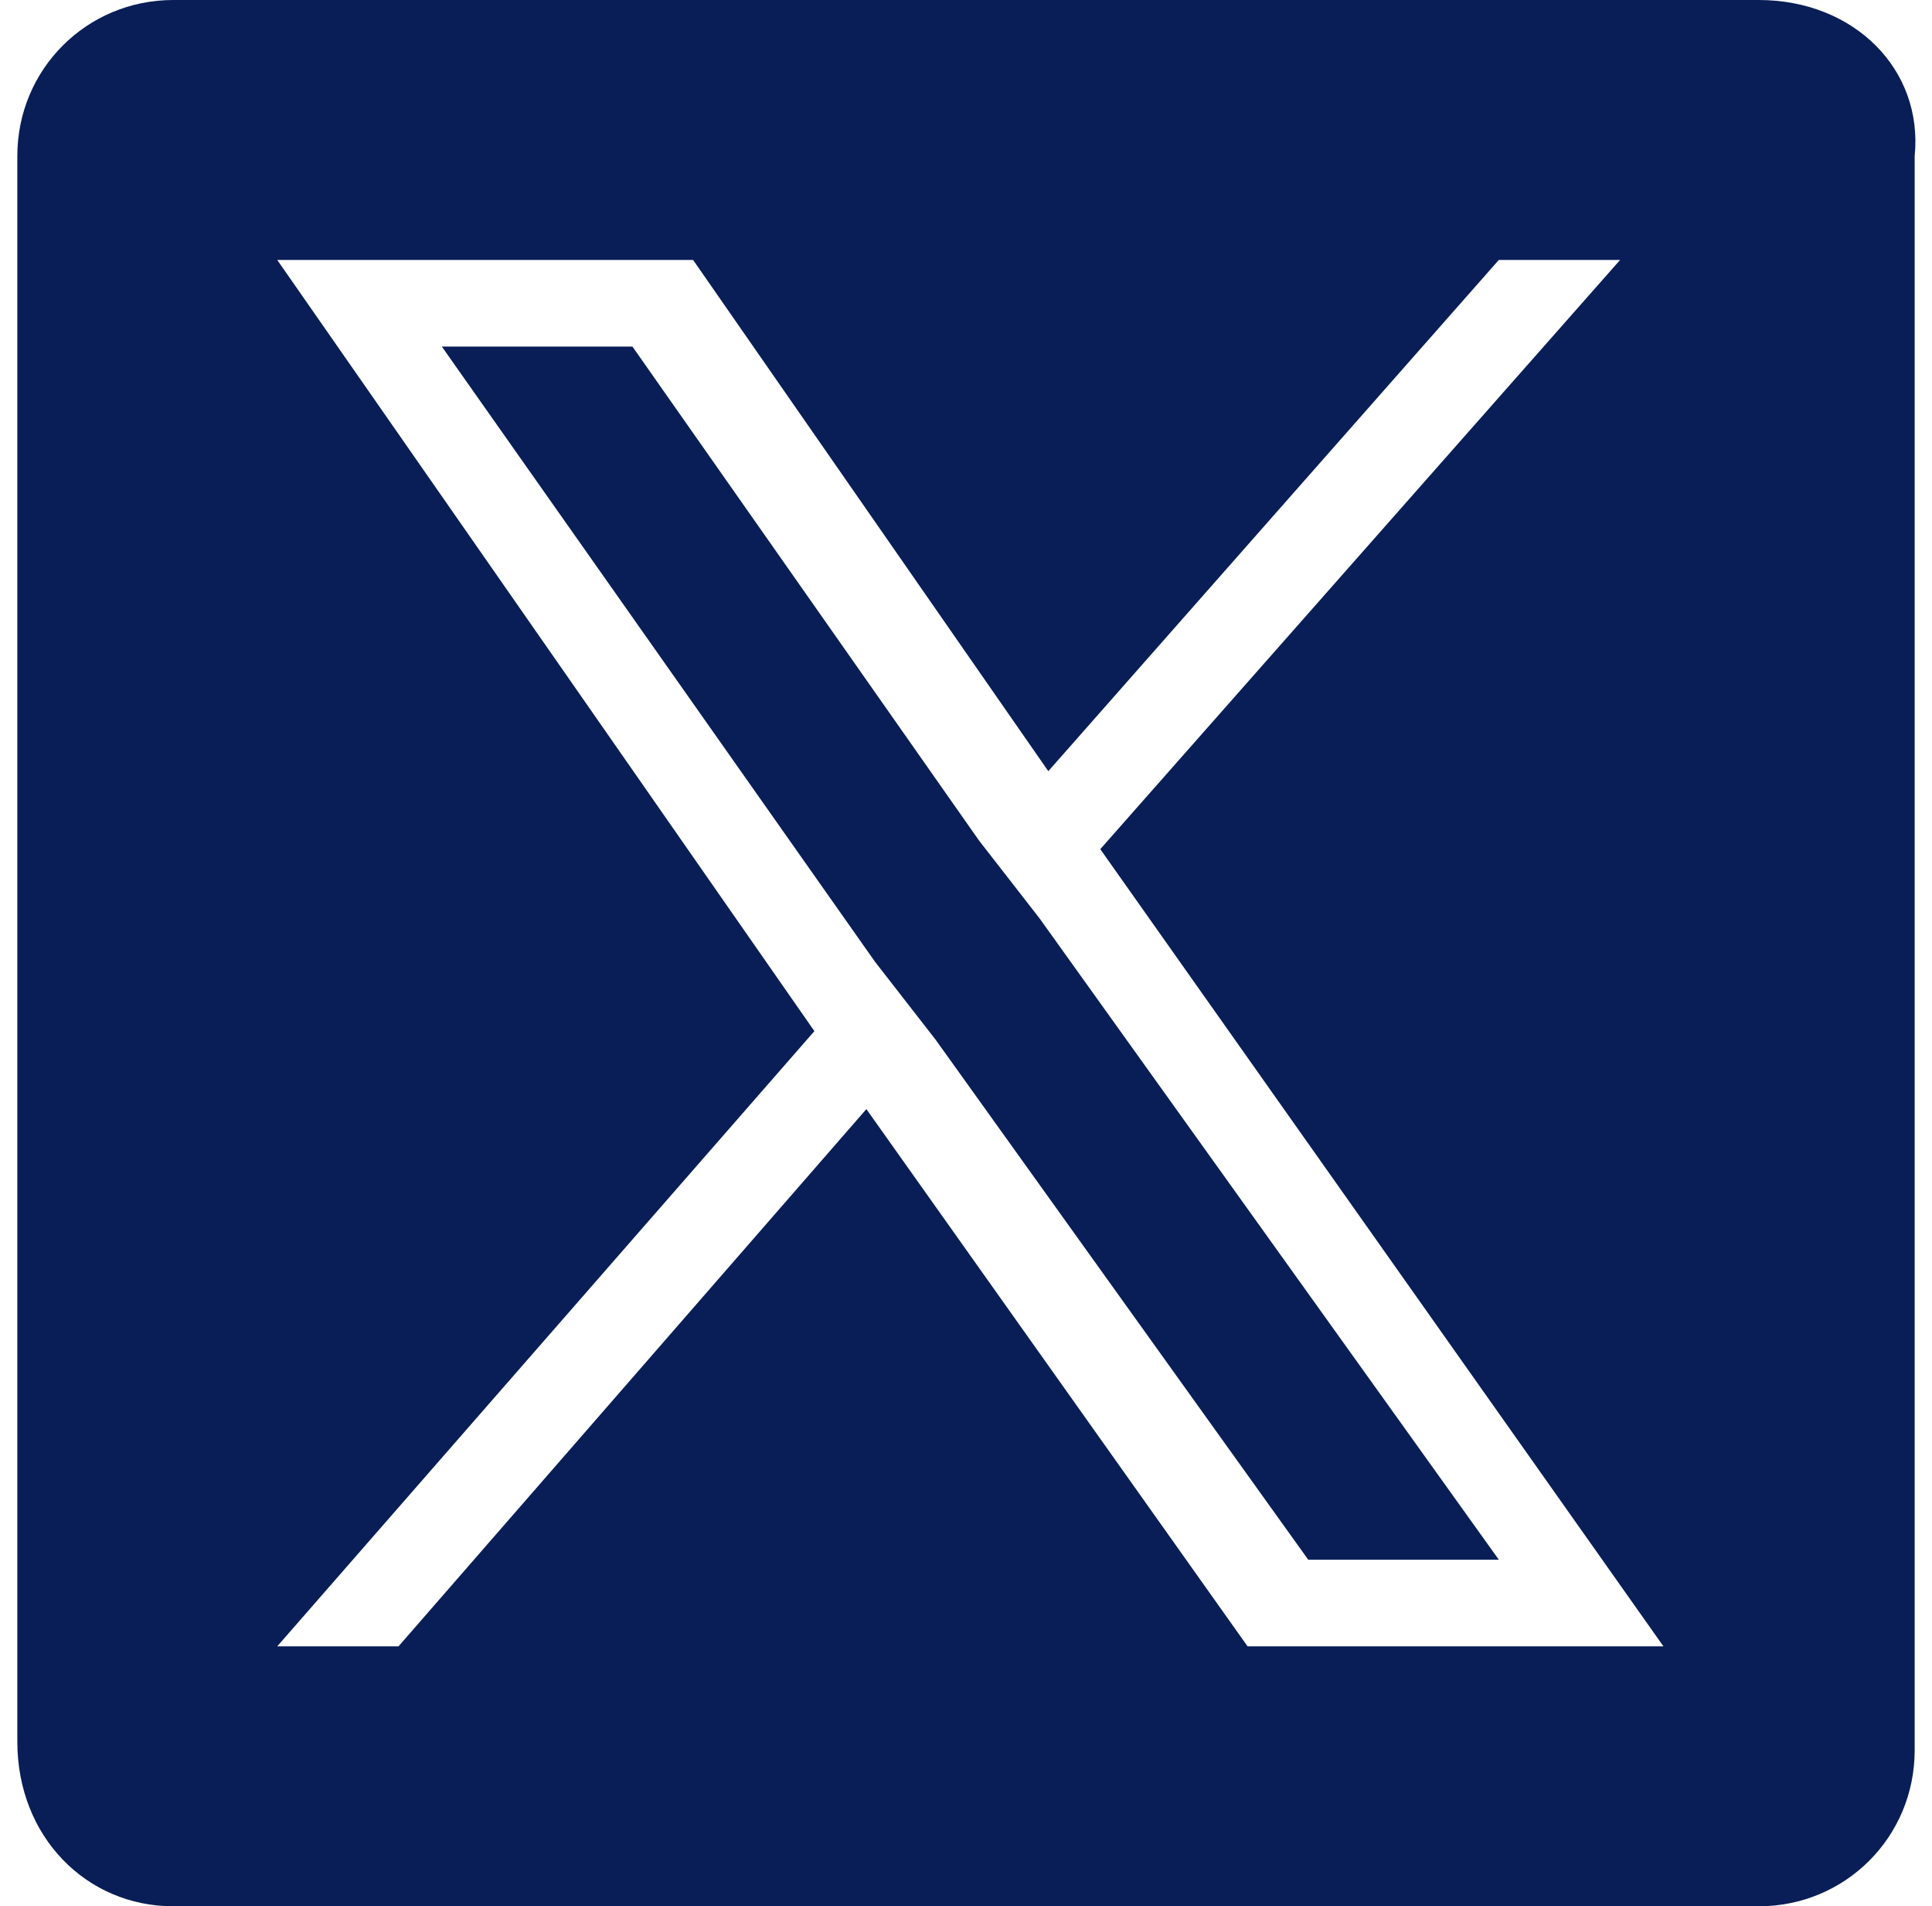
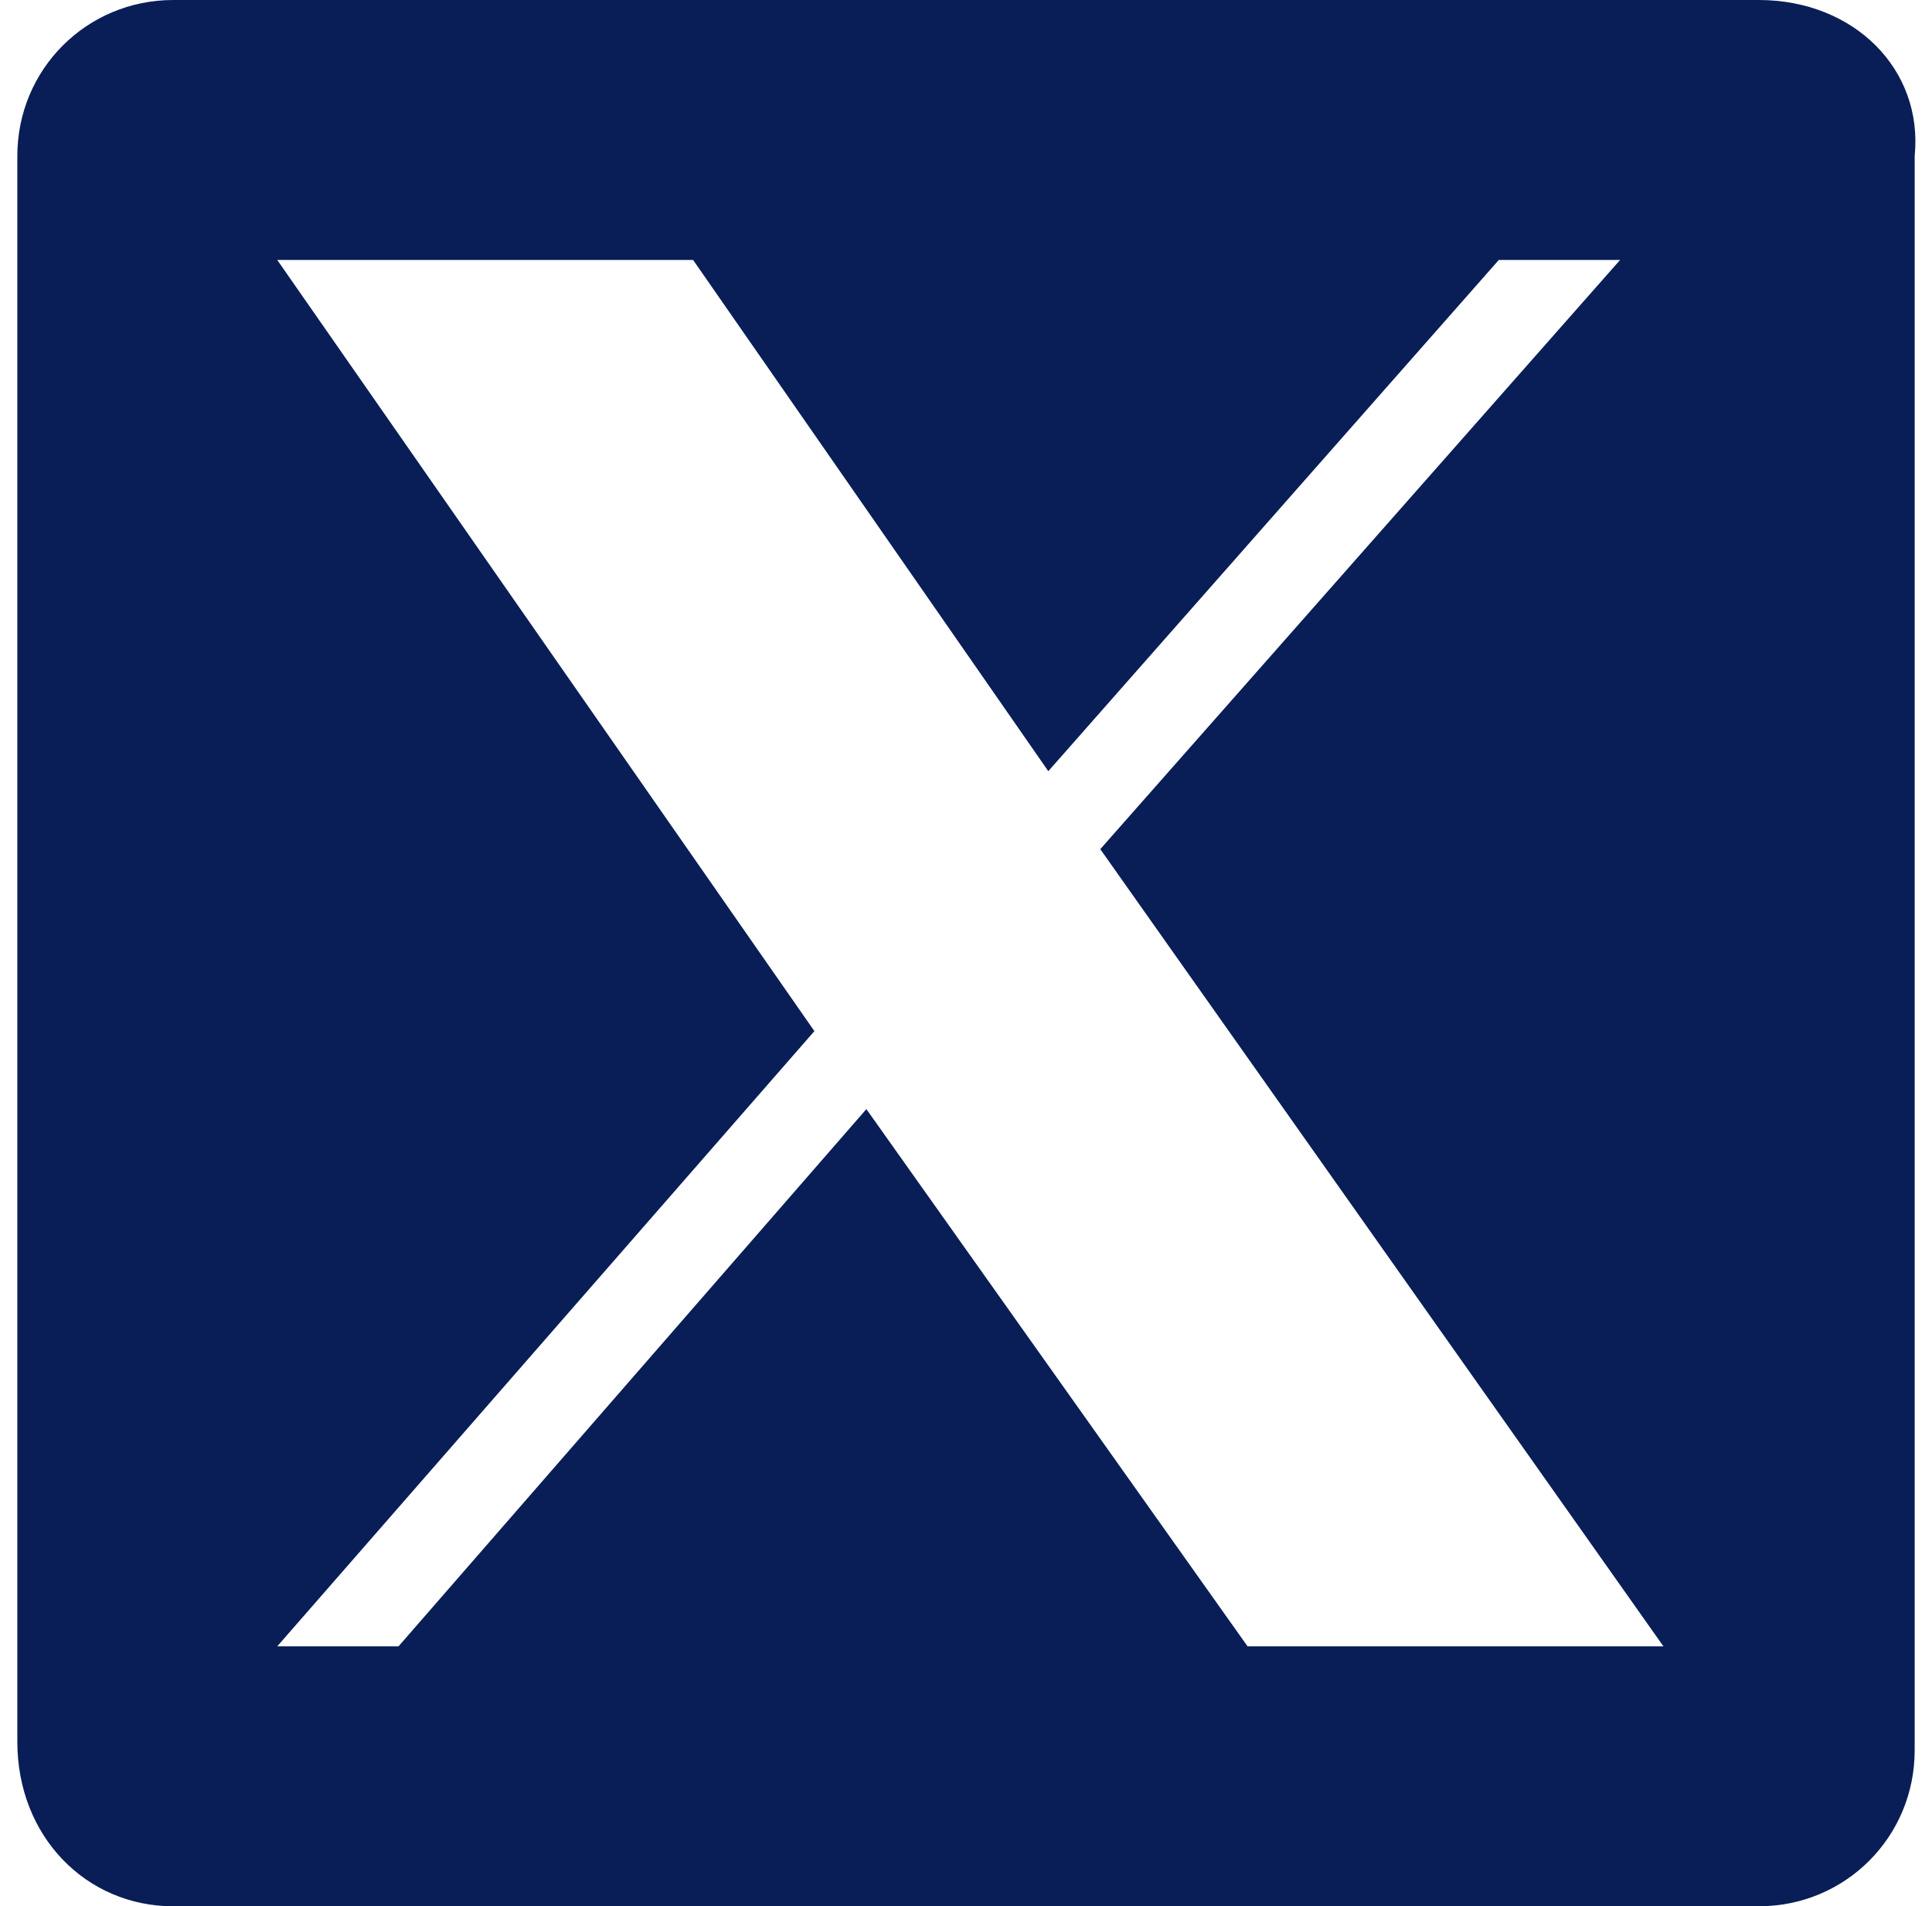
<svg xmlns="http://www.w3.org/2000/svg" version="1.1" id="Layer_1" x="0px" y="0px" viewBox="0 0 22.3 22" style="enable-background:new 0 0 22.3 22;" xml:space="preserve">
  <style type="text/css">
	.st0, #x {fill:#091E57;}
</style>
  <g>
-     <polygon id="x" points="11.3,9.7 7.3,4 5.1,4 10.1,11.1 10.8,12 15.1,18 17.3,18 12,10.6  " />
    <path class="st0" d="M20.3,0H2C1,0,0.2,0.8,0.2,1.8v18.3C0.2,21.2,1,22,2,22h18.3c1,0,1.8-0.8,1.8-1.8V1.8C22.2,0.8,21.4,0,20.3,0z    M14.4,19l-4.4-6.2L4.6,19H3.2l6.2-7.1L3.2,3H8l4.1,5.9L17.3,3h1.4l-6,6.8l6.5,9.2H14.4z" />
  </g>
</svg>